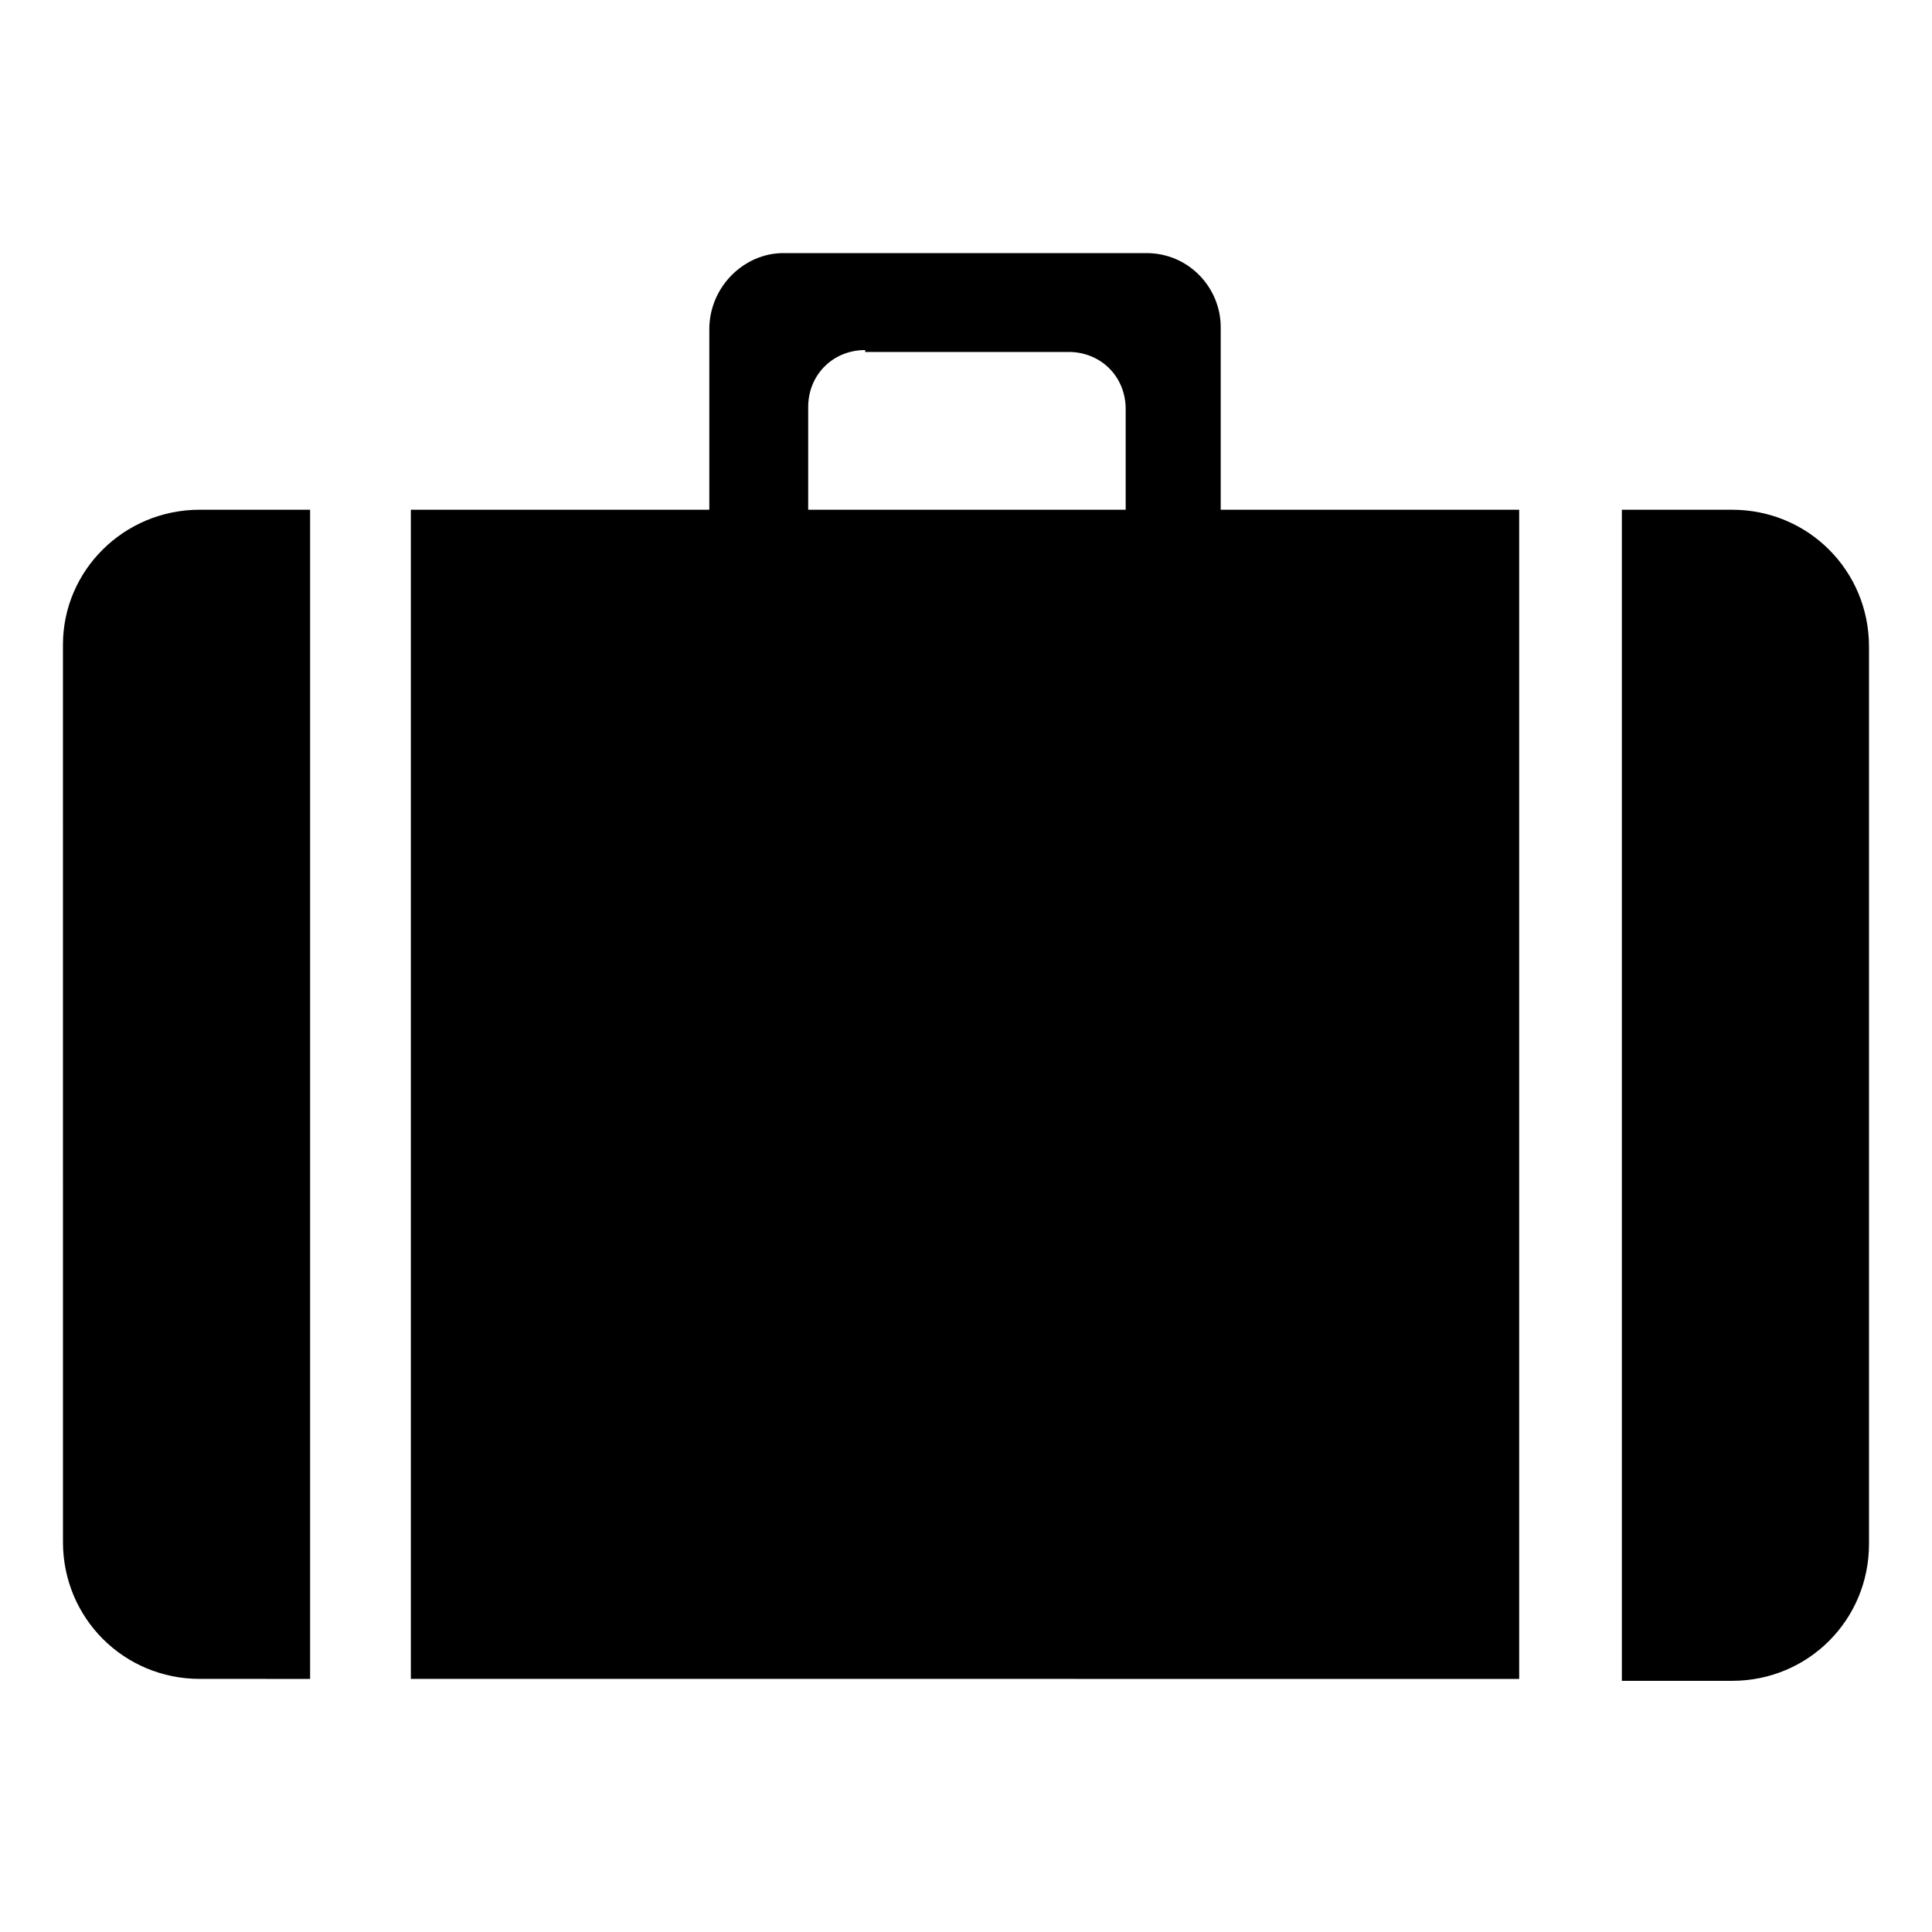
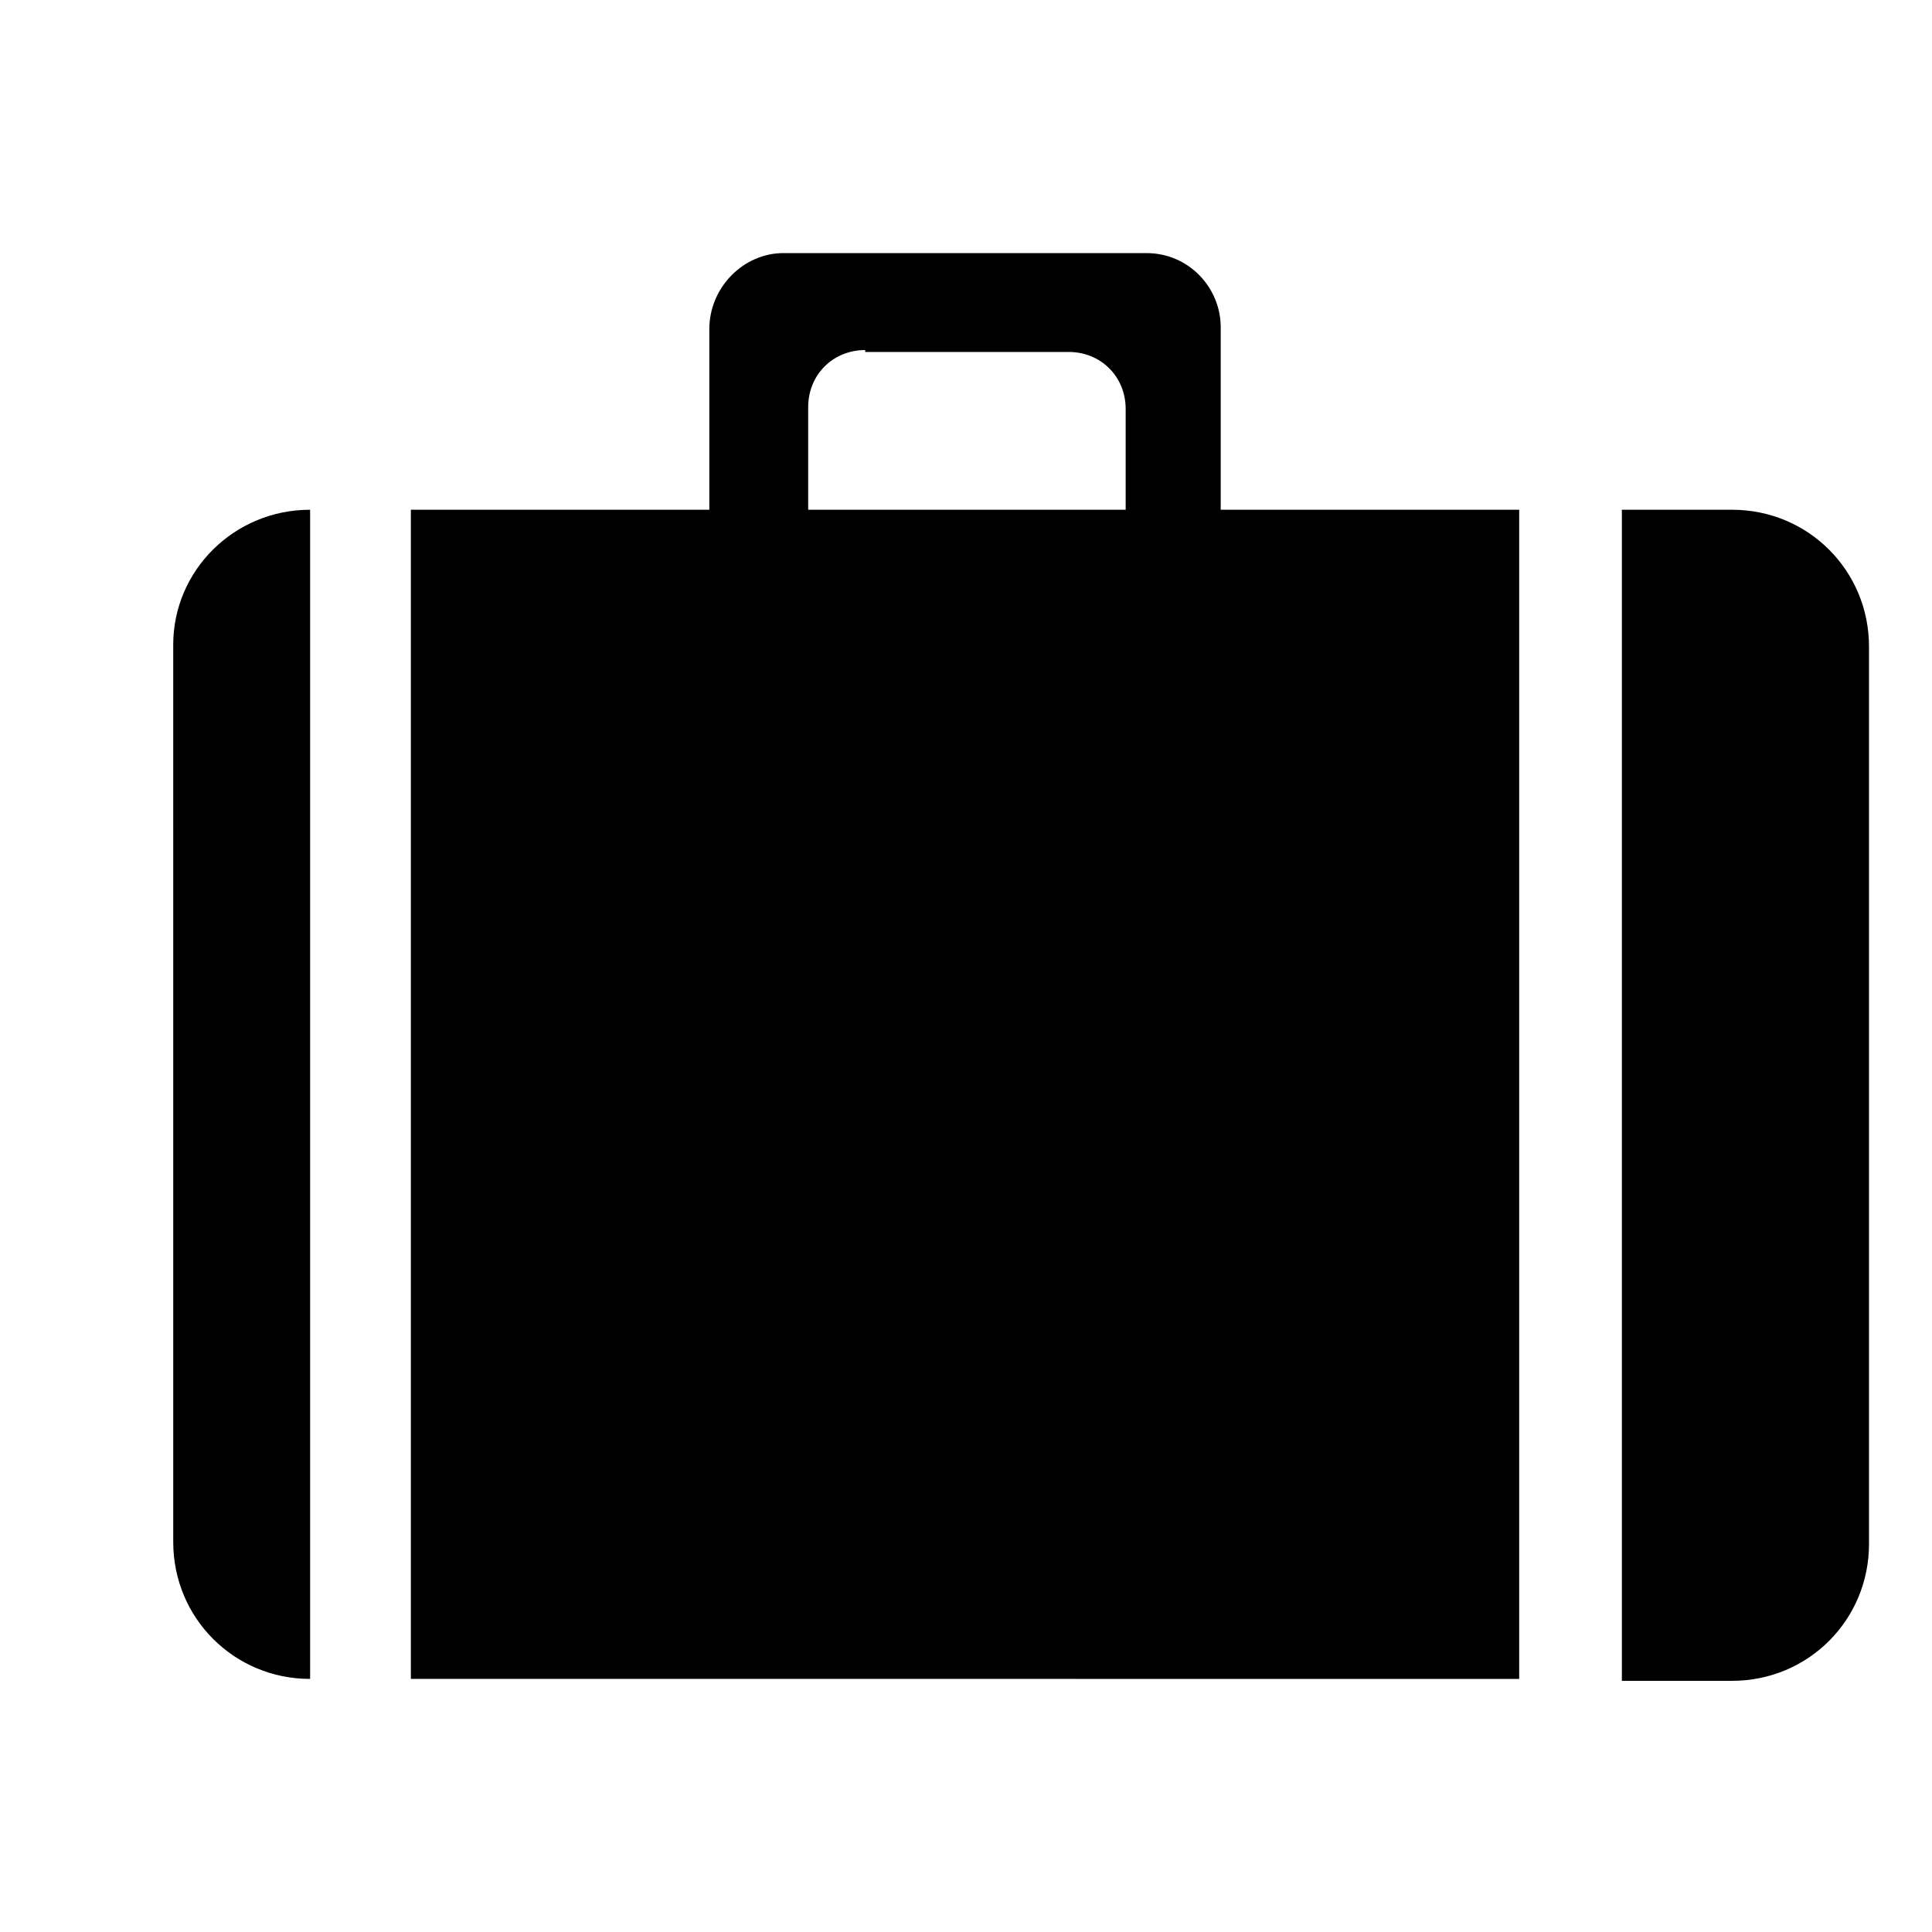
<svg xmlns="http://www.w3.org/2000/svg" fill="#000000" width="800px" height="800px" version="1.1" viewBox="144 144 512 512">
-   <path d="m573.81 279.09h29.223c20.152 0 36.273 16.121 36.273 36.273v237.8c0 20.152-16.121 36.273-36.273 36.273h-29.223zm-376.85 0h29.223v309.84l-29.223-0.004c-20.152 0-36.273-16.121-36.273-36.273l-0.004-237.8c0-19.648 16.125-35.77 36.277-35.77zm176.33-42.32c-8.566 0-15.113 6.551-15.113 15.113v27.207h84.137v-26.703c0-8.566-6.551-15.113-15.113-15.113h-53.91zm-21.664-25.695h96.227c11.082 0 19.648 9.07 19.648 19.648v48.367h79.098v309.84l-293.72-0.004v-309.84h79.098v-47.863c0-11.086 9.07-20.152 19.648-20.152z" fill-rule="evenodd" />
+   <path d="m573.81 279.09h29.223c20.152 0 36.273 16.121 36.273 36.273v237.8c0 20.152-16.121 36.273-36.273 36.273h-29.223zm-376.85 0h29.223v309.84c-20.152 0-36.273-16.121-36.273-36.273l-0.004-237.8c0-19.648 16.125-35.77 36.277-35.77zm176.33-42.32c-8.566 0-15.113 6.551-15.113 15.113v27.207h84.137v-26.703c0-8.566-6.551-15.113-15.113-15.113h-53.91zm-21.664-25.695h96.227c11.082 0 19.648 9.07 19.648 19.648v48.367h79.098v309.84l-293.72-0.004v-309.84h79.098v-47.863c0-11.086 9.07-20.152 19.648-20.152z" fill-rule="evenodd" />
</svg>